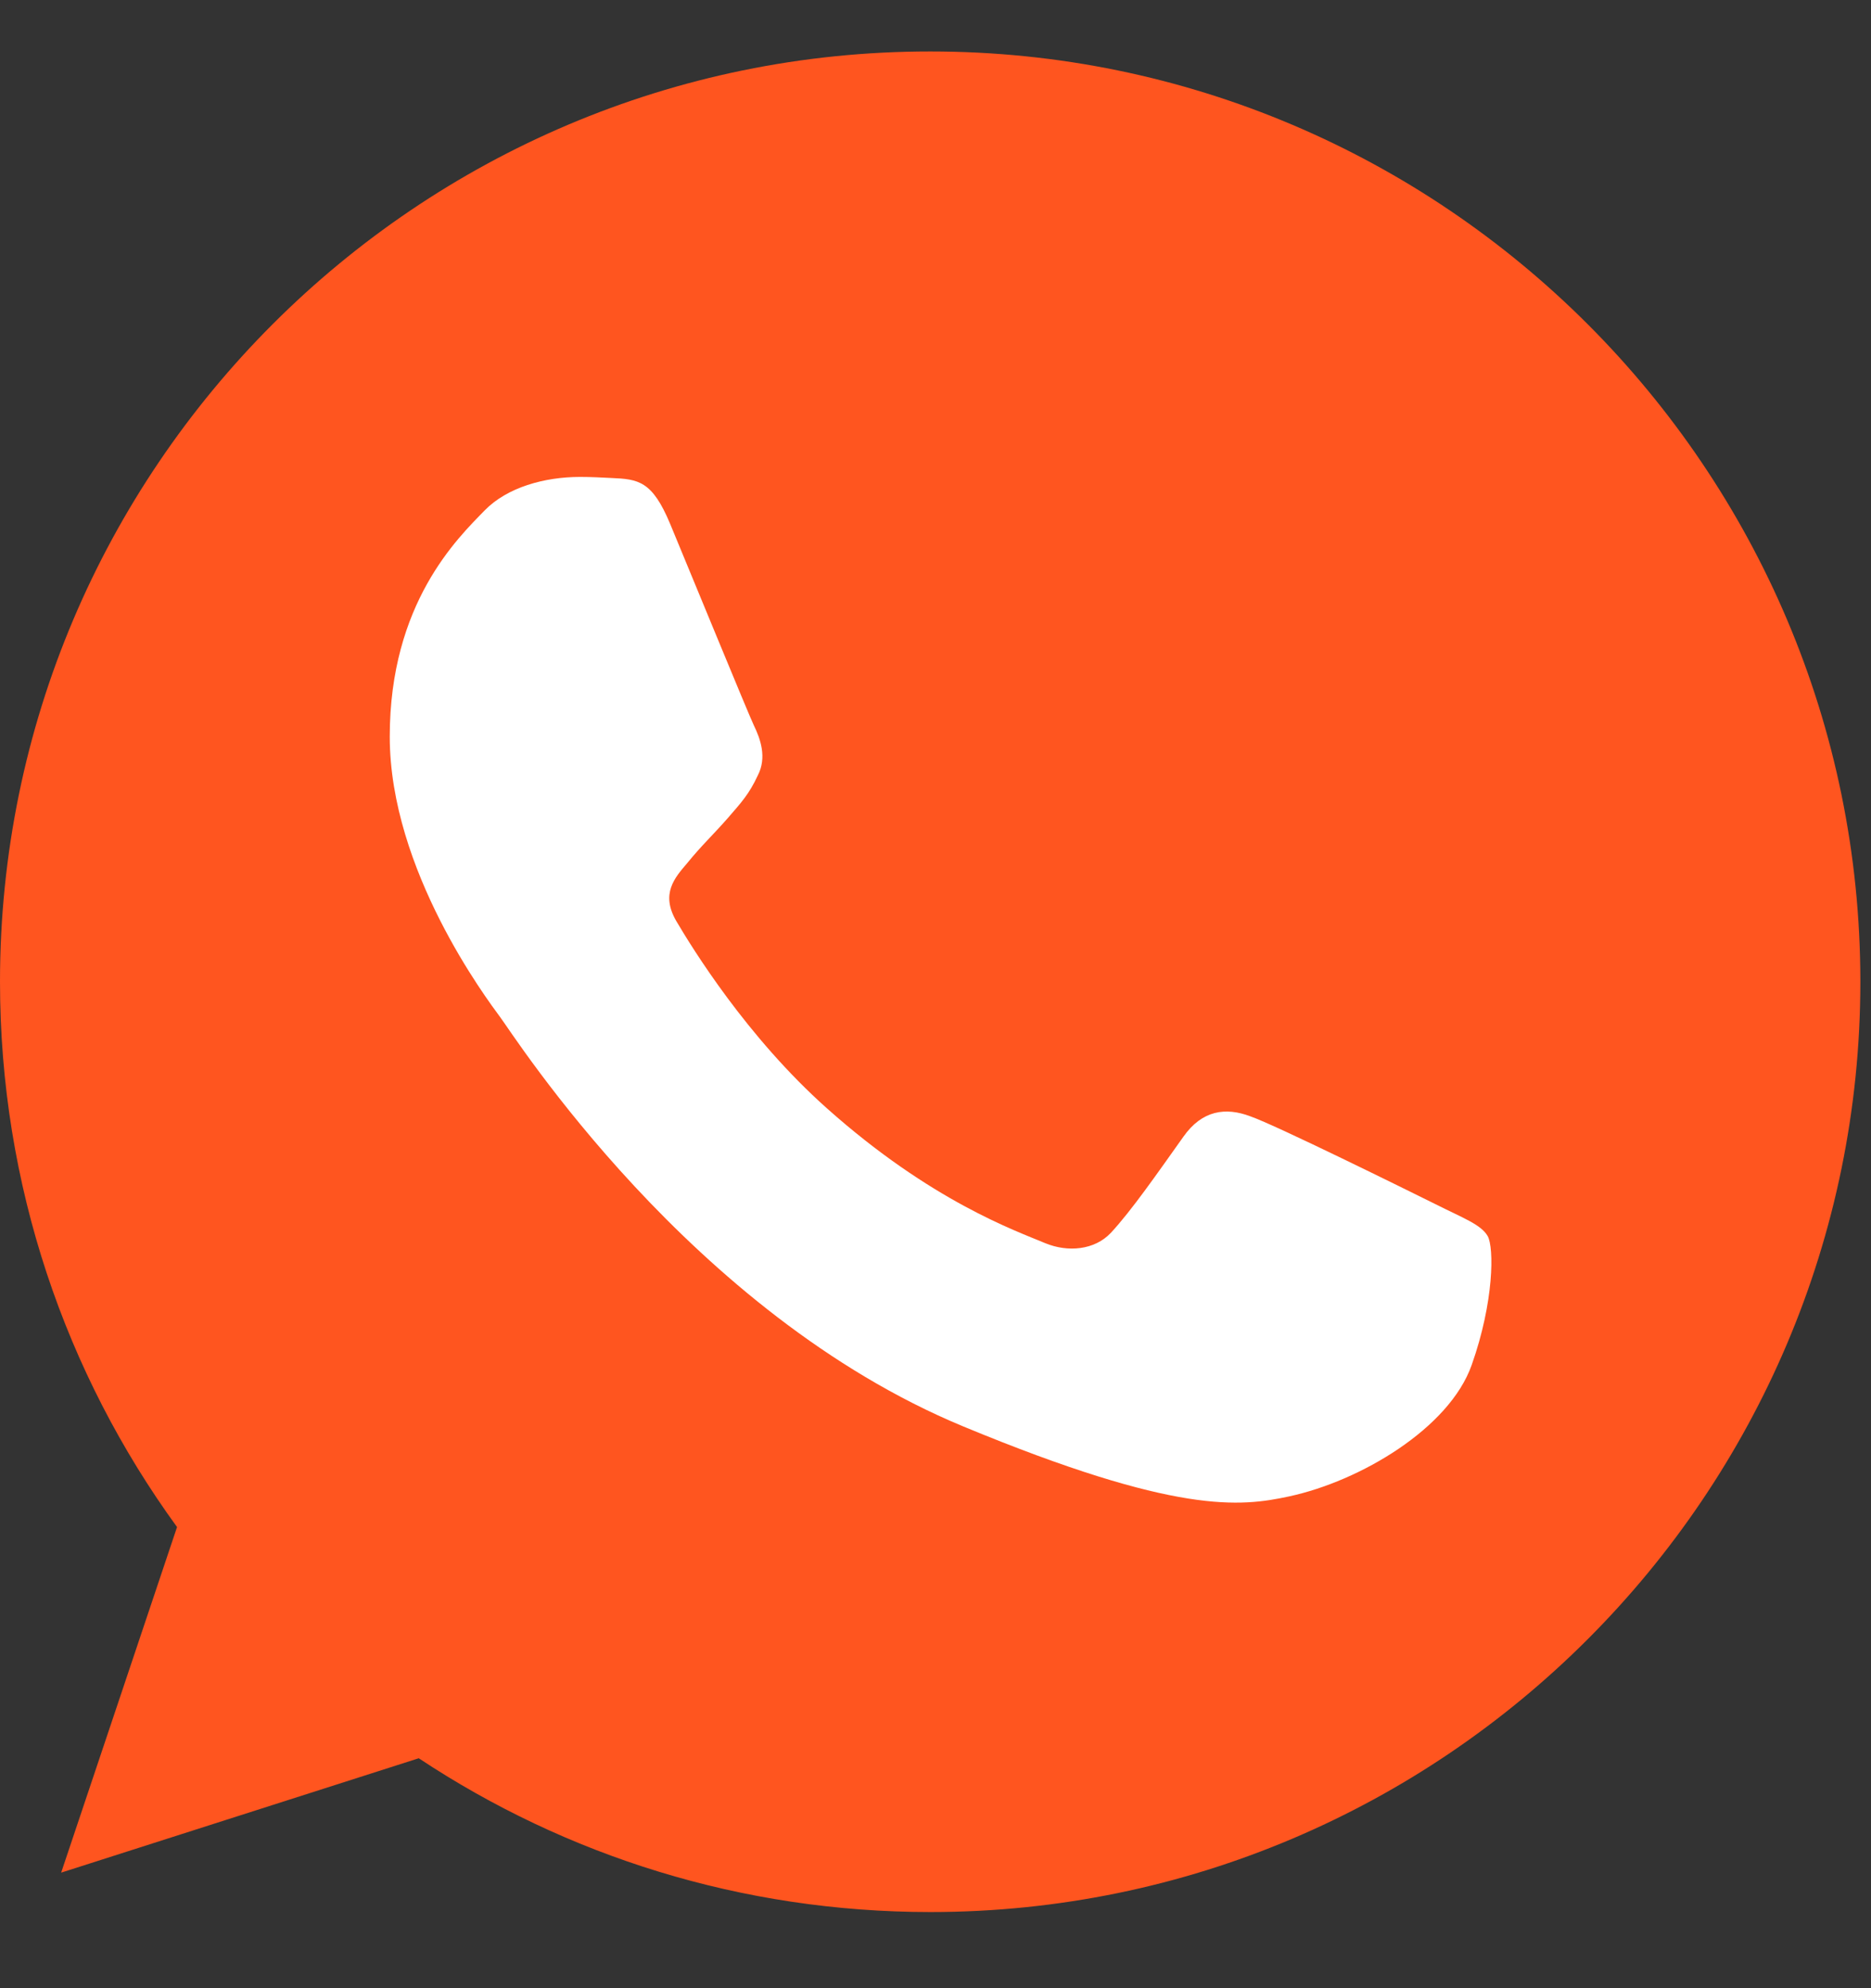
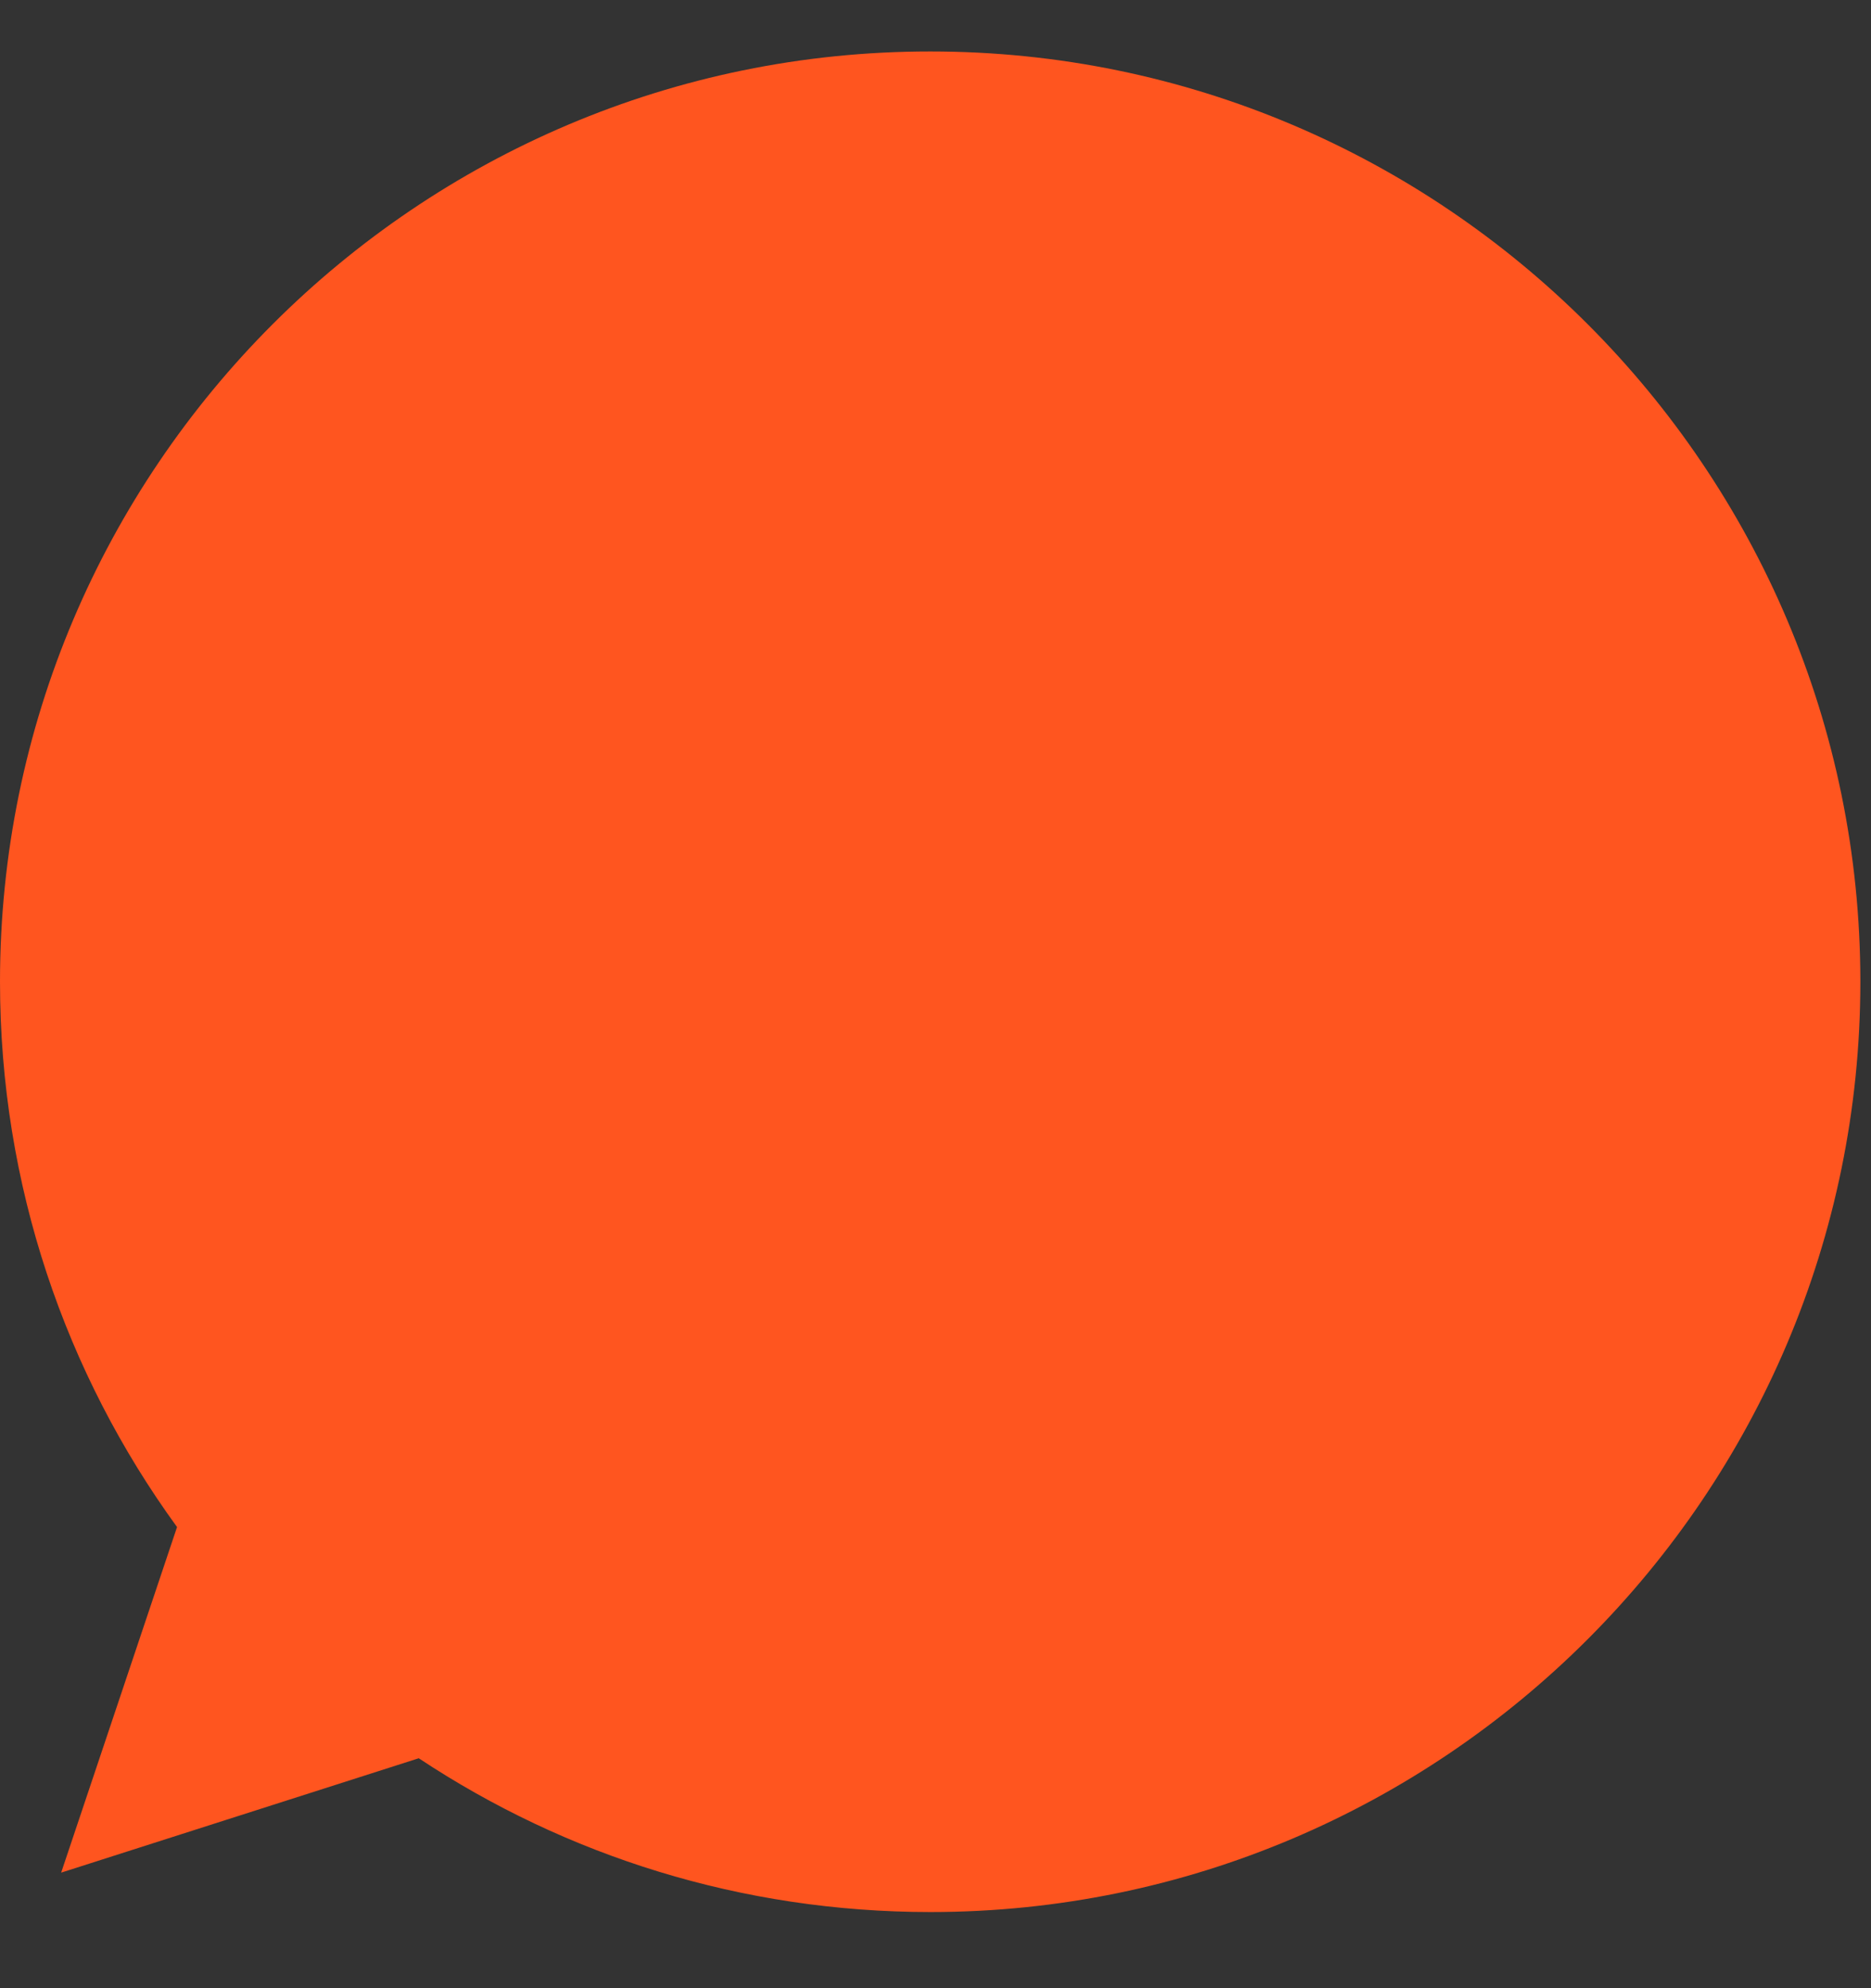
<svg xmlns="http://www.w3.org/2000/svg" width="16" height="17" viewBox="0 0 16 17" fill="none">
  <rect x="0" y="0" width="16" height="17" fill="#333333" stroke="none" />
  <path d="M7.957 0.44H7.953C3.567 0.44 0 4.007 0 8.394C0 10.134 0.561 11.747 1.514 13.057L0.523 16.012L3.581 15.034C4.838 15.867 6.339 16.349 7.957 16.349C12.342 16.349 15.909 12.78 15.909 8.394C15.909 4.008 12.342 0.44 7.957 0.44Z" fill="#FF551F" />
-   <path d="M12.585 11.672C12.393 12.214 11.632 12.664 11.024 12.795C10.609 12.884 10.066 12.954 8.238 12.197C5.9 11.228 4.395 8.853 4.278 8.698C4.165 8.544 3.333 7.441 3.333 6.299C3.333 5.158 3.913 4.602 4.146 4.363C4.338 4.167 4.656 4.078 4.96 4.078C5.058 4.078 5.147 4.083 5.226 4.087C5.46 4.097 5.577 4.111 5.731 4.48C5.923 4.942 6.391 6.083 6.446 6.201C6.503 6.318 6.56 6.477 6.48 6.631C6.406 6.79 6.34 6.861 6.223 6.996C6.105 7.131 5.994 7.235 5.877 7.38C5.769 7.506 5.648 7.642 5.783 7.875C5.918 8.104 6.386 8.867 7.074 9.479C7.962 10.27 8.682 10.522 8.939 10.63C9.131 10.709 9.36 10.69 9.5 10.541C9.678 10.349 9.898 10.031 10.121 9.718C10.28 9.493 10.481 9.465 10.692 9.545C10.907 9.619 12.043 10.181 12.277 10.297C12.511 10.415 12.665 10.47 12.722 10.569C12.777 10.667 12.777 11.13 12.585 11.672Z" fill="white" />
</svg>